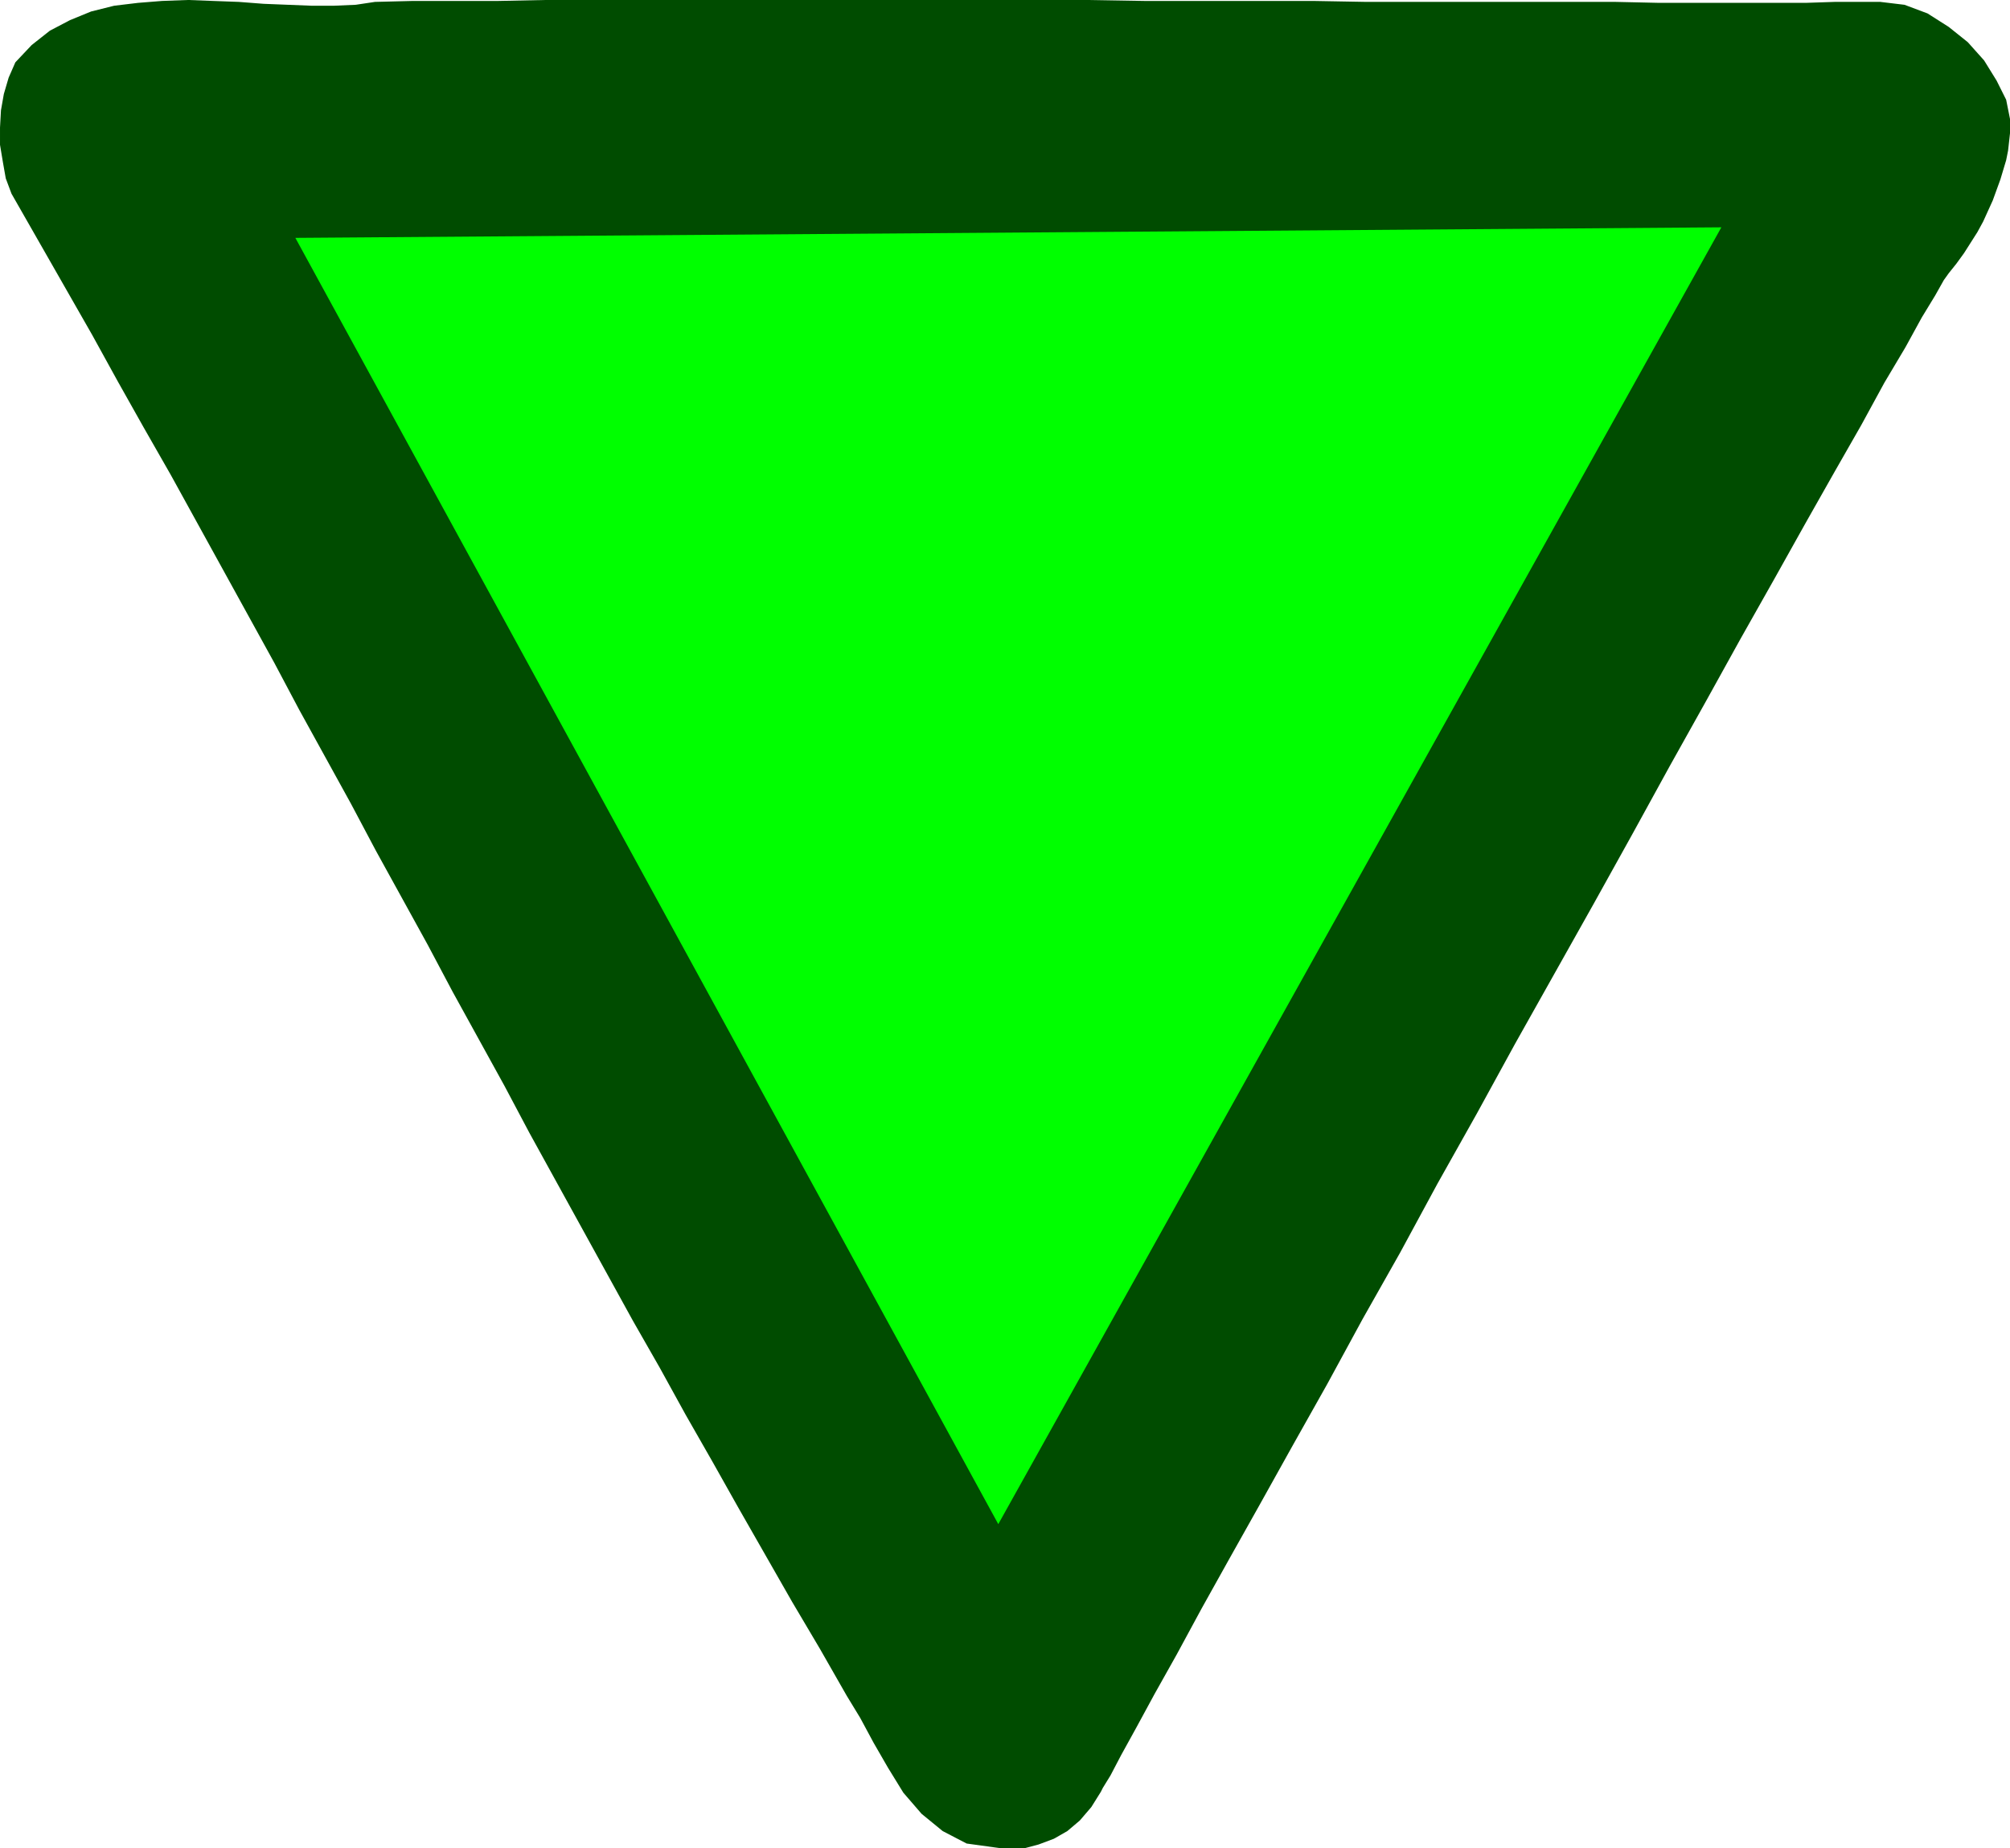
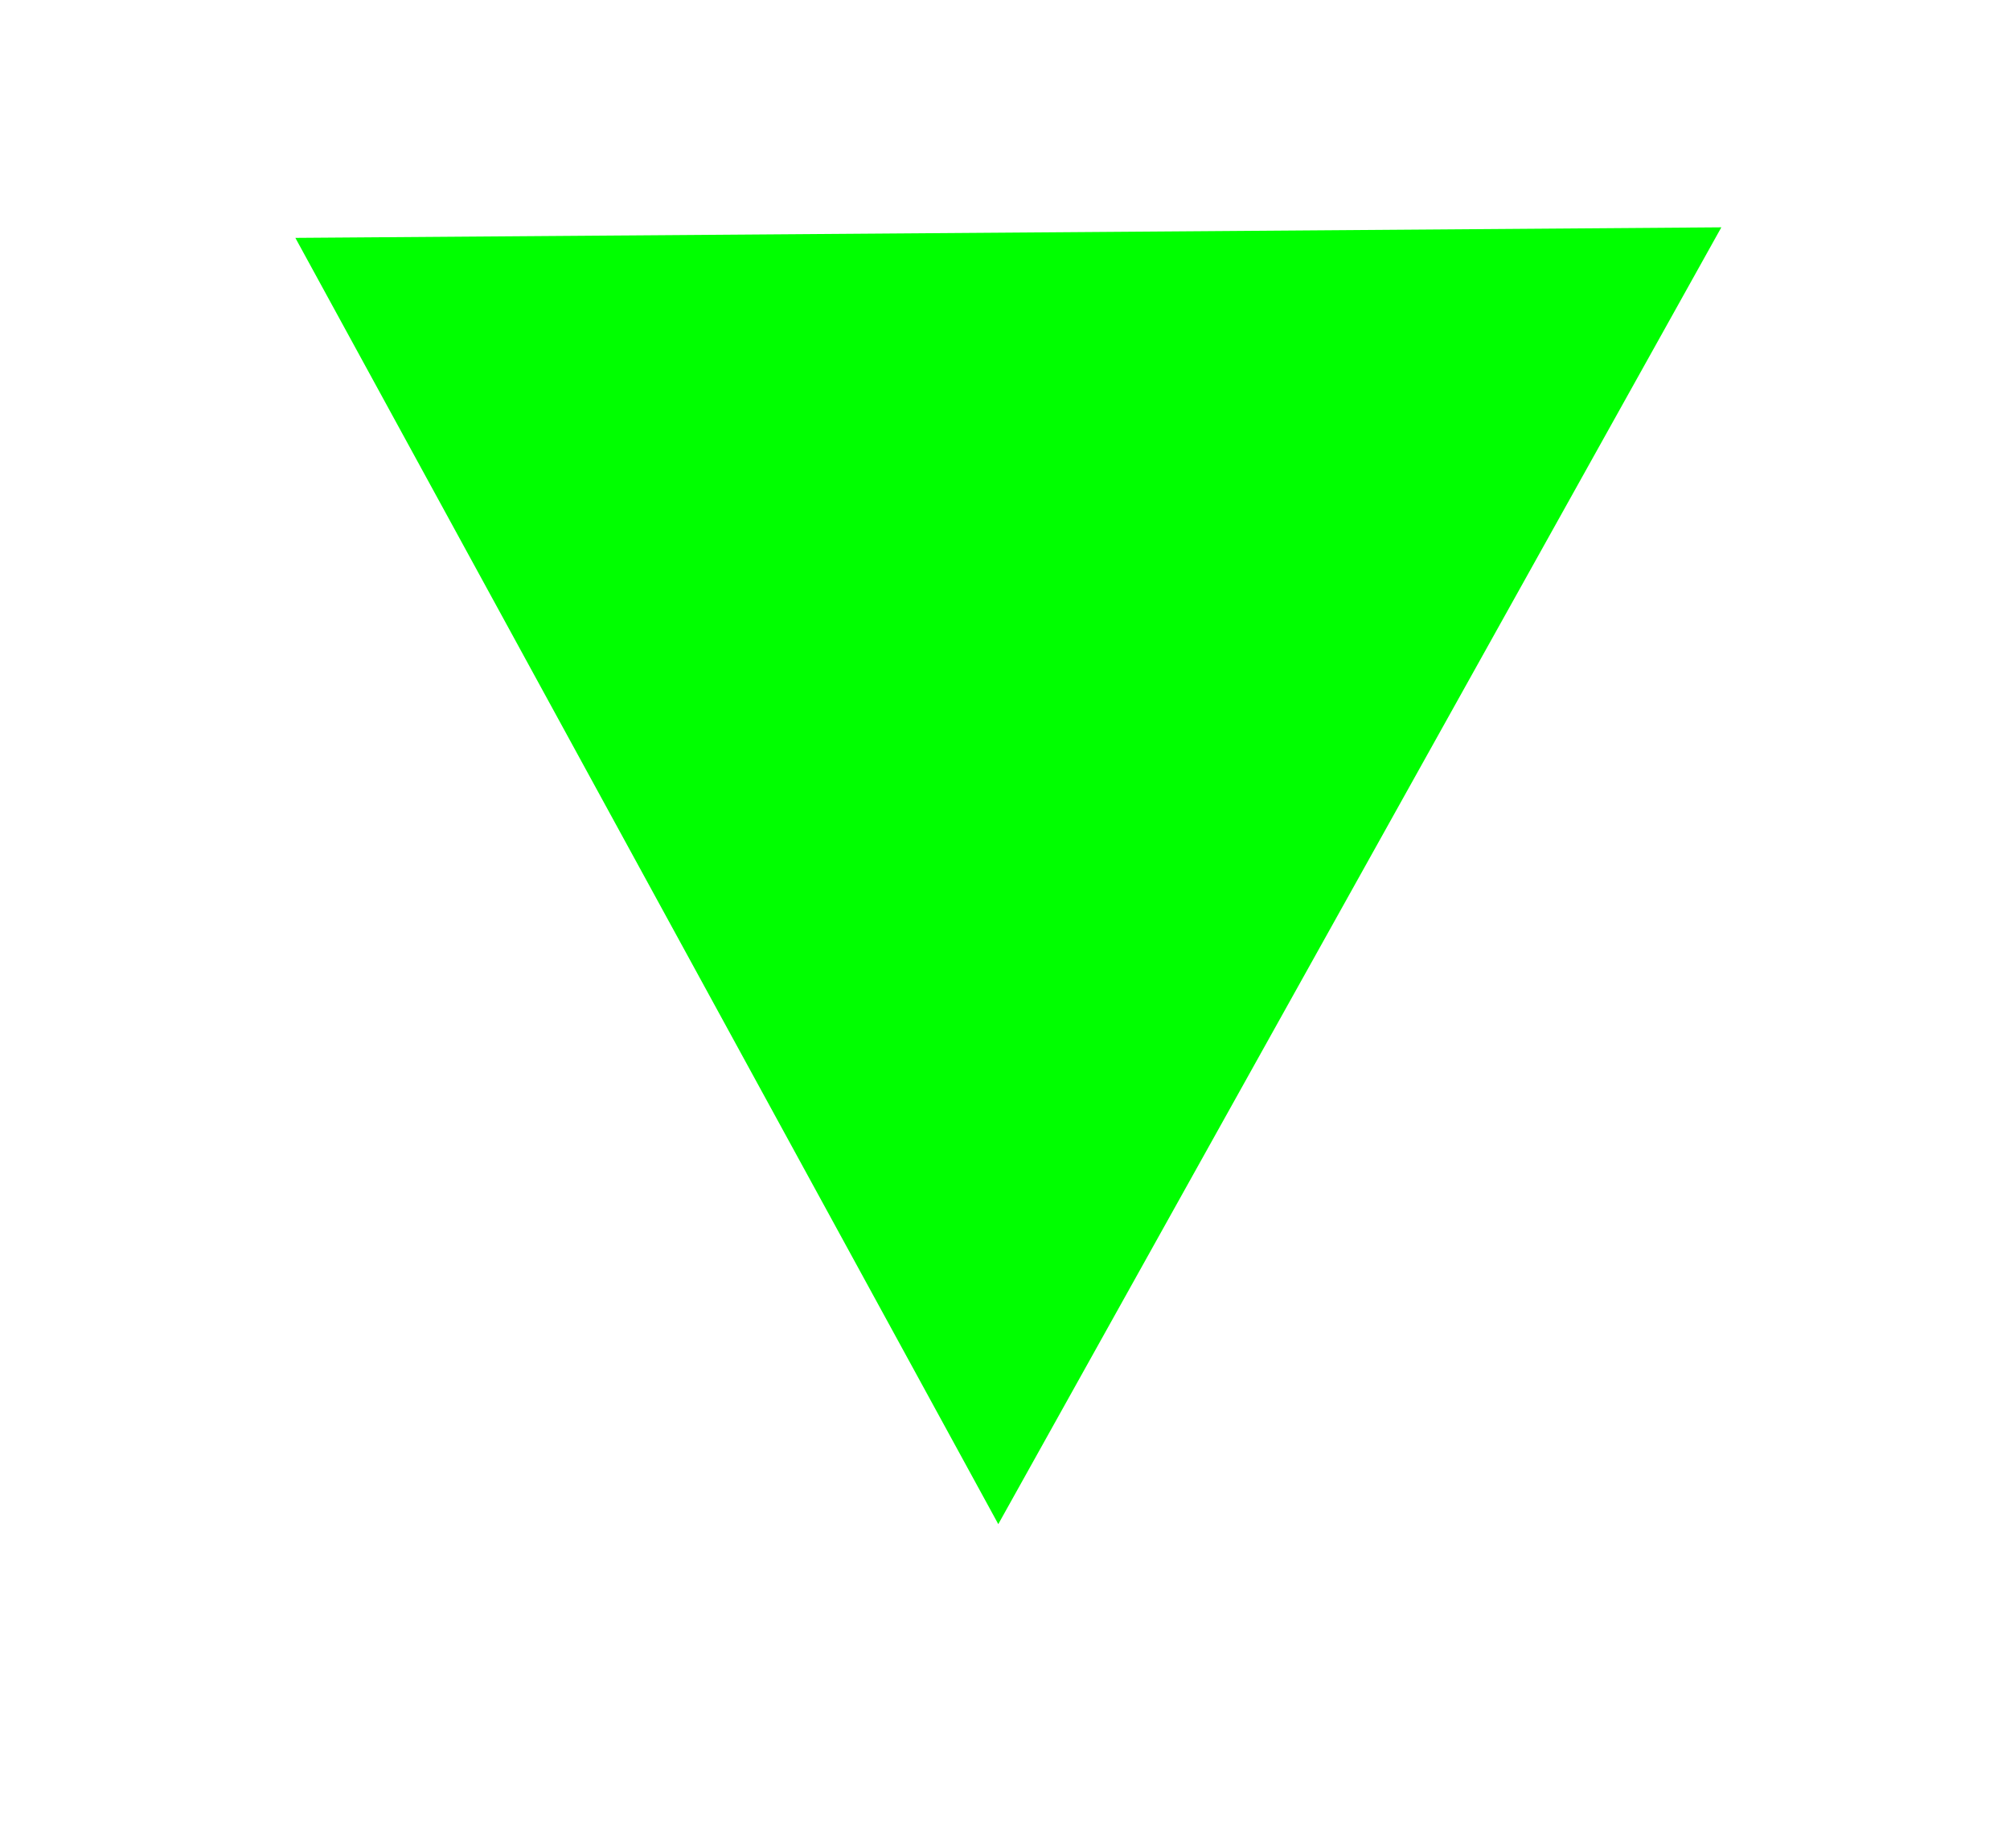
<svg xmlns="http://www.w3.org/2000/svg" fill-rule="evenodd" height="1.927in" preserveAspectRatio="none" stroke-linecap="round" viewBox="0 0 2096 1927" width="2.096in">
  <style>.pen1{stroke:none}</style>
-   <path class="pen1" style="fill:#004c00" d="m1961 2 25 3 24 9 22 14 20 16 17 19 13 21 10 20 4 20v15l-1 9-1 9-2 10-3 10-3 10-4 11-4 11-5 11-5 11-6 11-7 11-7 11-8 11-8 10-5 7-9 16-14 23-17 31-22 37-24 44-28 49-30 53-33 59-35 62-36 65-38 68-39 71-40 72-41 73-41 73-40 73-41 73-39 72-39 69-37 68-36 64-34 61-32 57-29 52-26 48-23 41-19 35-16 29-11 21-8 13-2 4-10 16-12 14-13 11-14 8-16 6-15 4-16 1-15-2-29-4-25-13-22-18-19-22-16-26-15-26-14-26-14-23-28-49-29-49-28-49-28-49-27-48-28-49-27-49-28-49-27-49-27-49-27-49-27-49-26-49-27-49-27-49-26-49-27-49-27-49-26-49-27-49-27-49-26-49-27-49-27-49-27-49-27-49-28-49-27-48-27-49-28-49-28-49-28-49-6-16-3-17-3-18v-18l1-18 3-17 5-17 7-16 17-18 19-15 21-11 22-9 24-6 25-3 25-2 27-1 26 1 27 1 26 2 25 1 25 1h23l23-1 20-3 40-1h89l49-1h564l60 1h176l56 1h260l45 1h153l30-1h48z" />
  <path class="pen1" style="fill:#0f0" d="m1795 237-754 1352L308 248l1487-11z" />
</svg>